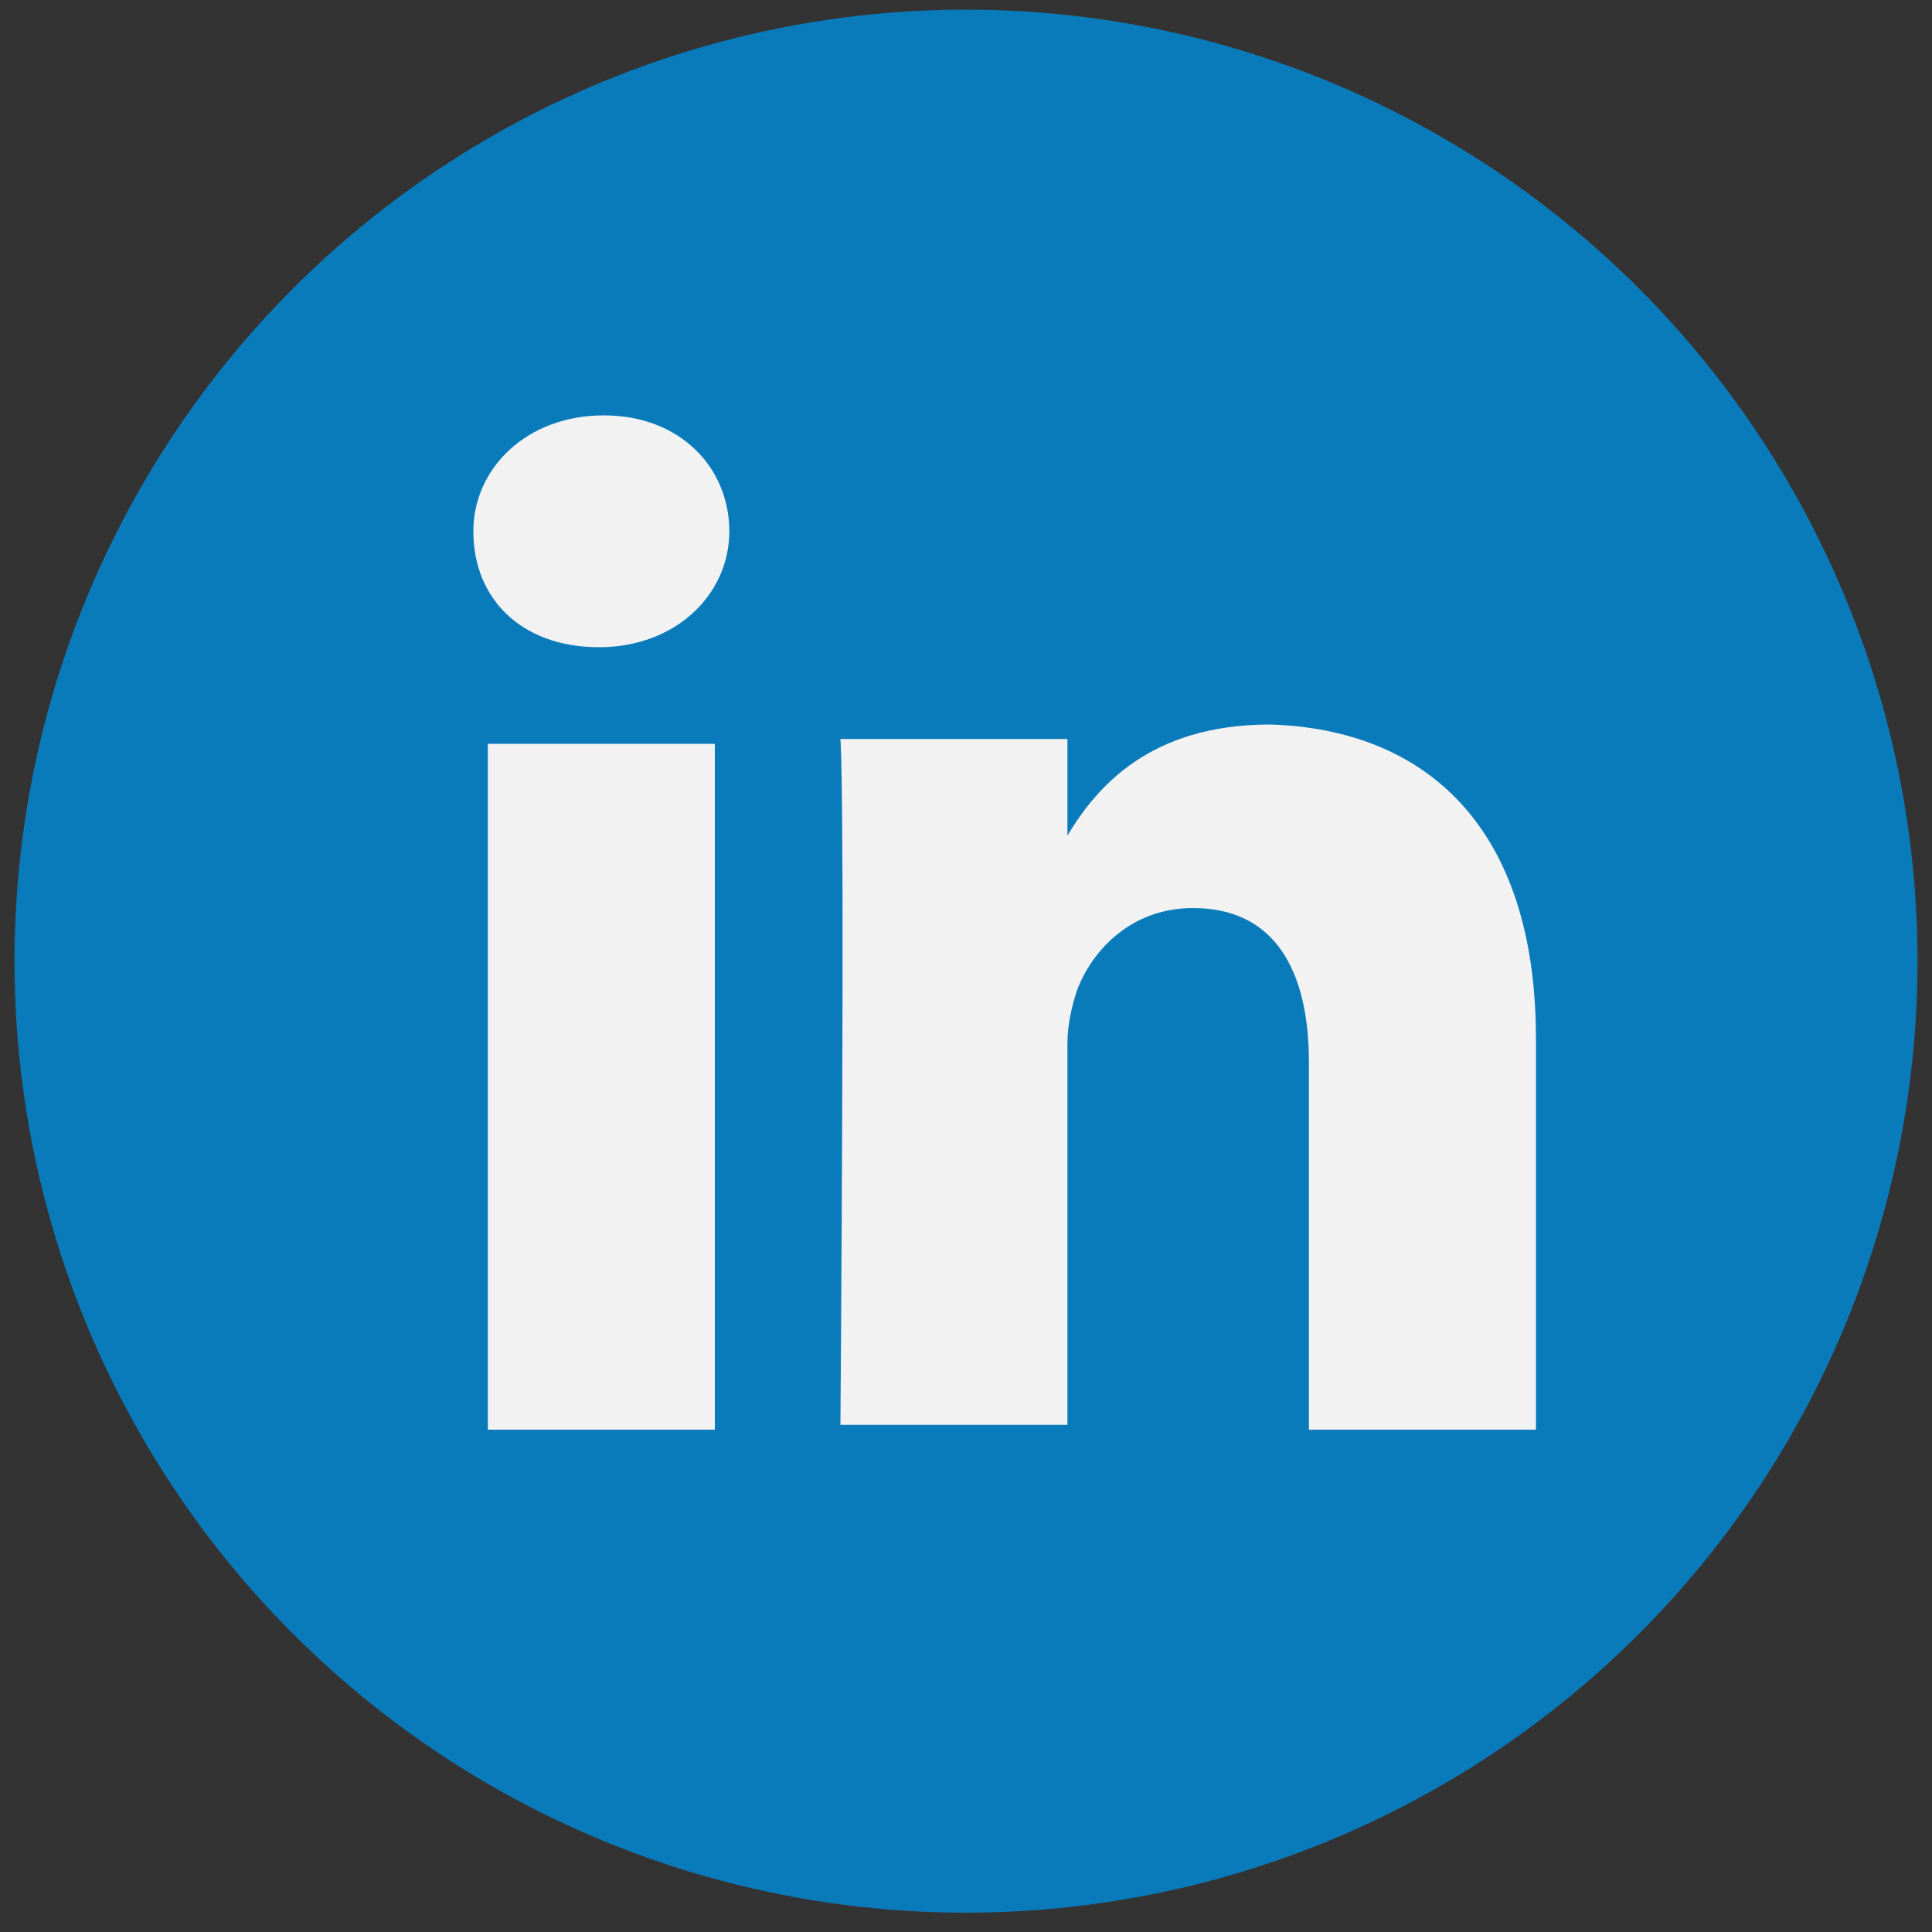
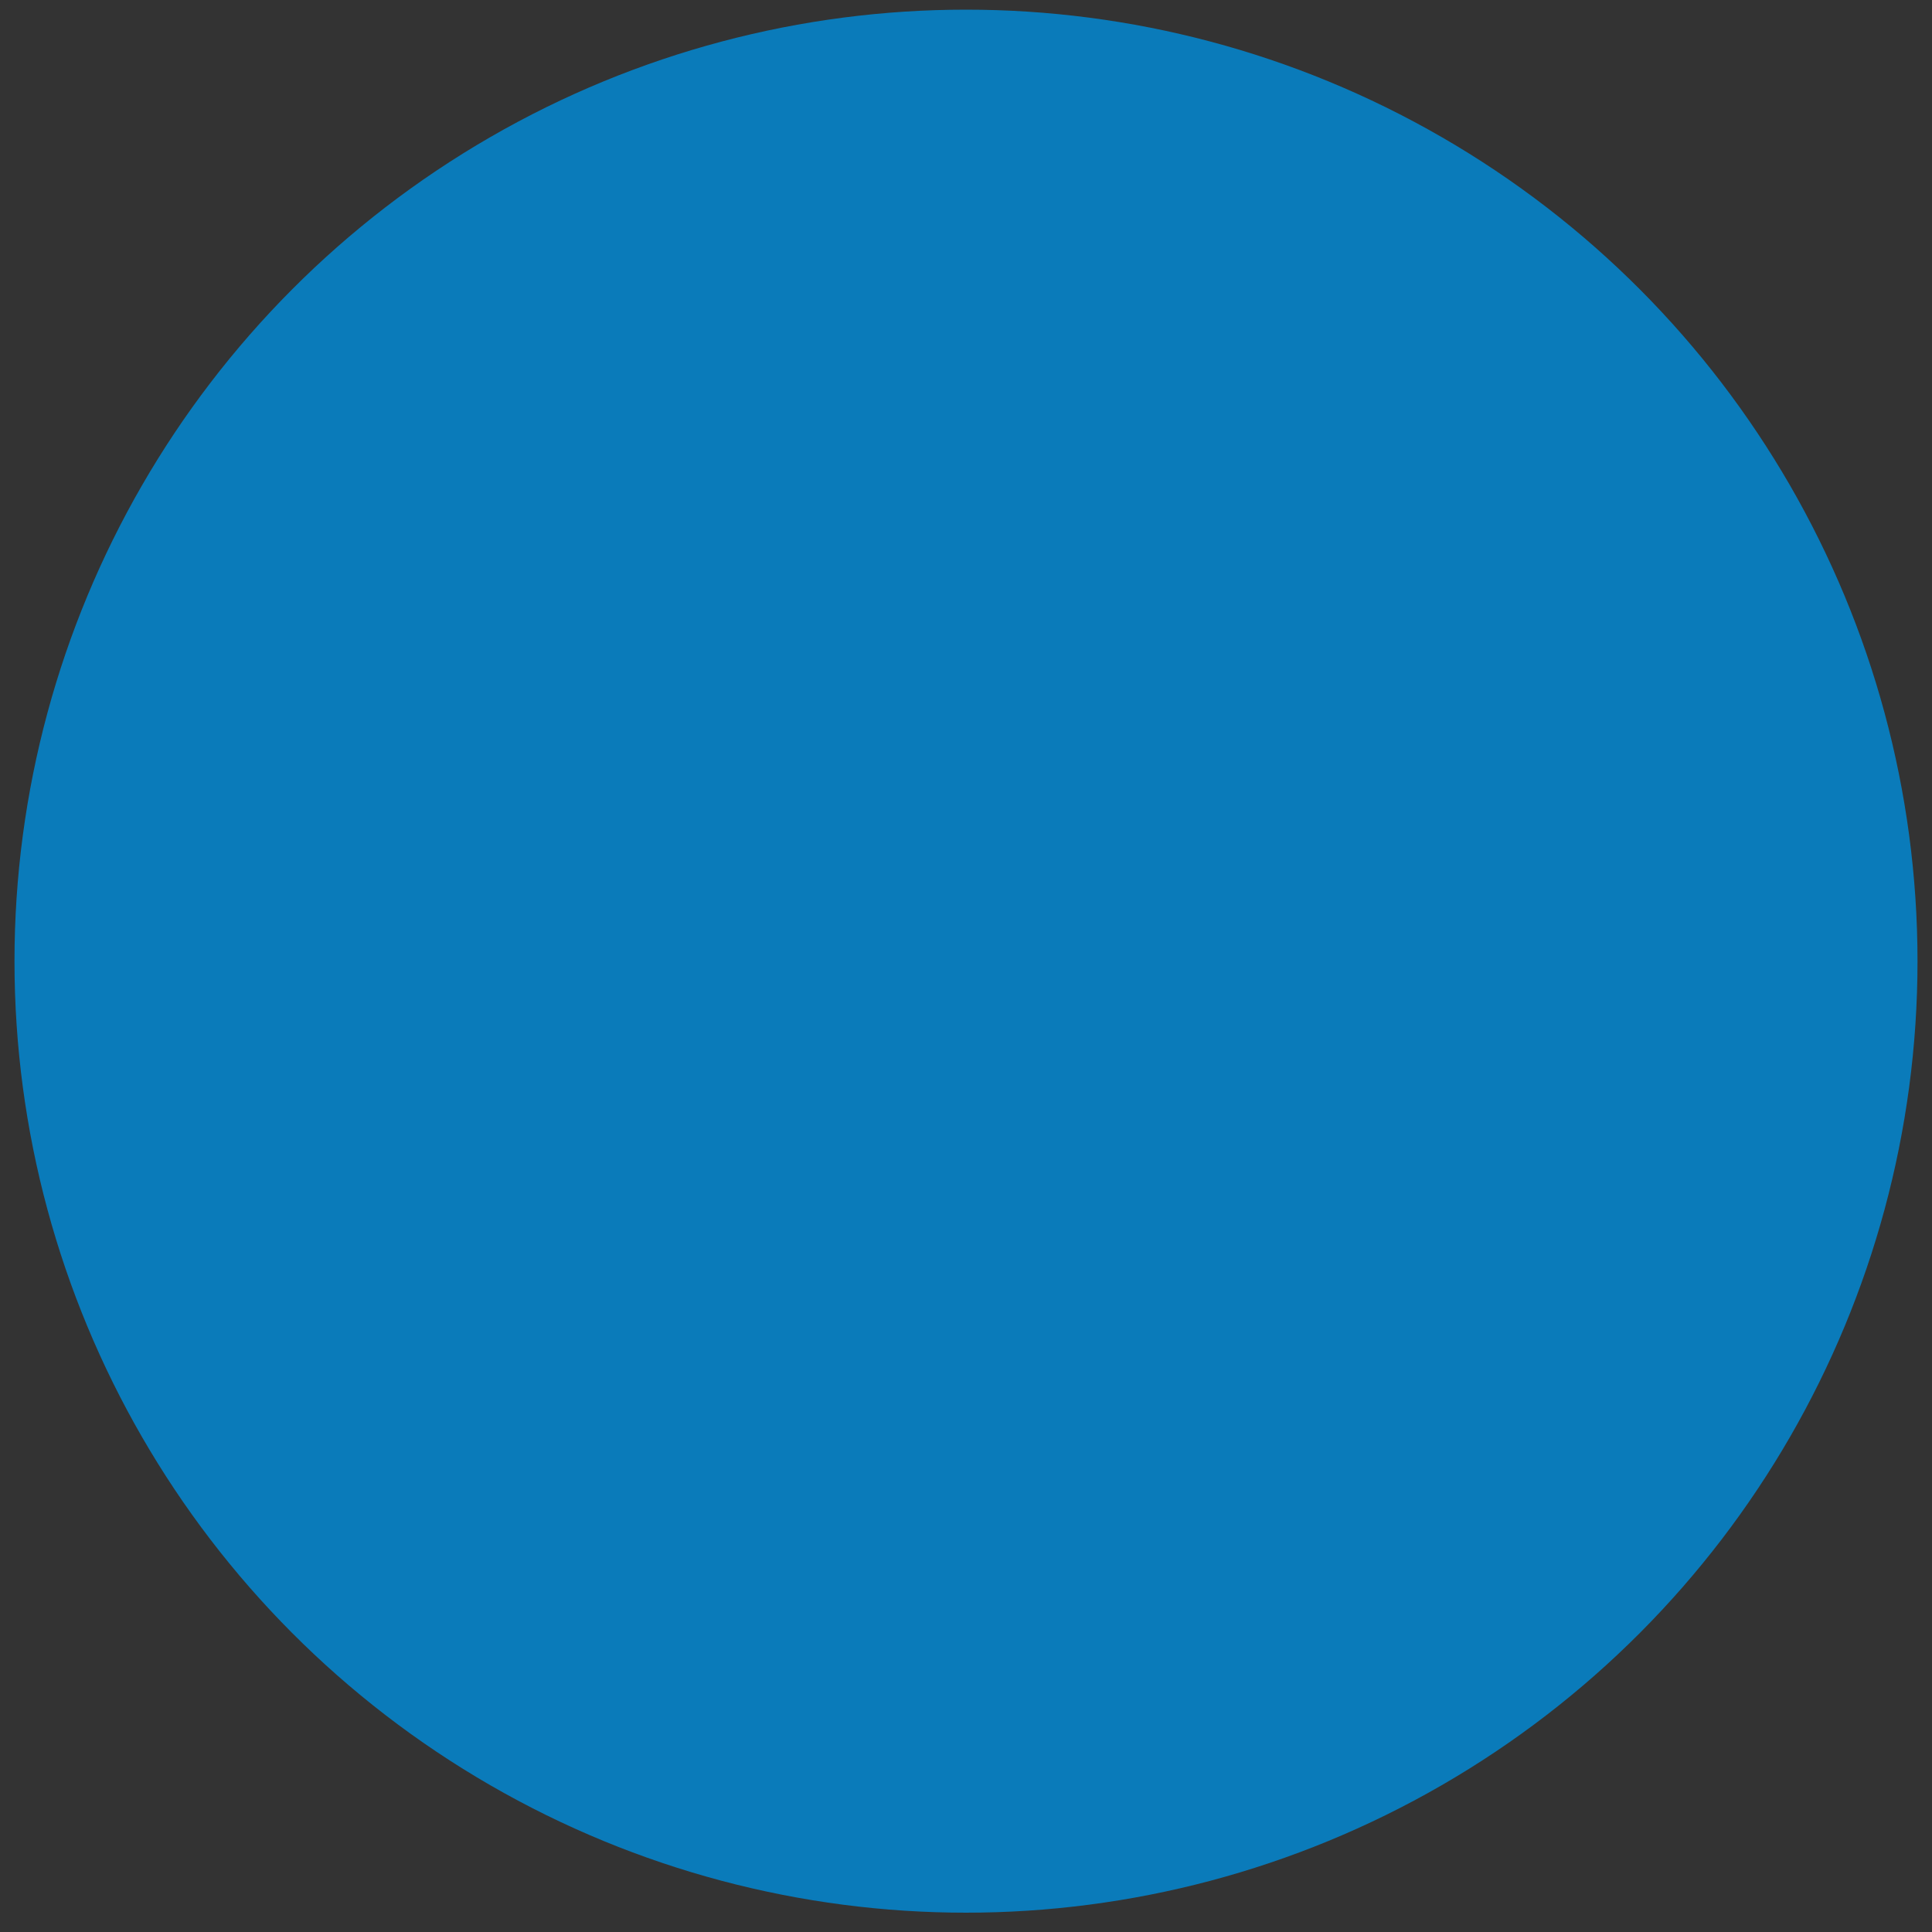
<svg xmlns="http://www.w3.org/2000/svg" version="1.1" id="Livello_1" x="0px" y="0px" viewBox="0 0 40 40" style="enable-background:new 0 0 40 40;" xml:space="preserve">
  <rect x="0" y="0" width="40" height="40" fill="#333333" stroke="none" />
  <style type="text/css">
	.st0{fill:#0A7BBA;}
	.st1{fill:#F2F2F2;}
</style>
  <g>
    <circle class="st0" cx="20" cy="19.9" r="19.7" />
    <g>
-       <path class="st1" d="M31.8,21.5v8.1h-4.7V22c0-1.9-0.7-3.2-2.4-3.2c-1.3,0-2.1,0.9-2.4,1.7c-0.1,0.3-0.2,0.7-0.2,1.1v7.9h-4.7    c0,0,0.1-12.8,0-14.2h4.7v2c0,0,0,0,0,0h0v0c0.6-1,1.7-2.3,4.2-2.3C29.5,15.1,31.8,17.1,31.8,21.5L31.8,21.5z M12.5,8.6    c-1.6,0-2.7,1.1-2.7,2.4c0,1.4,1,2.4,2.6,2.4h0c1.6,0,2.7-1.1,2.7-2.4C15.1,9.7,14.1,8.6,12.5,8.6L12.5,8.6z M10.1,29.6h4.7V15.4    h-4.7V29.6z" />
-     </g>
+       </g>
  </g>
</svg>